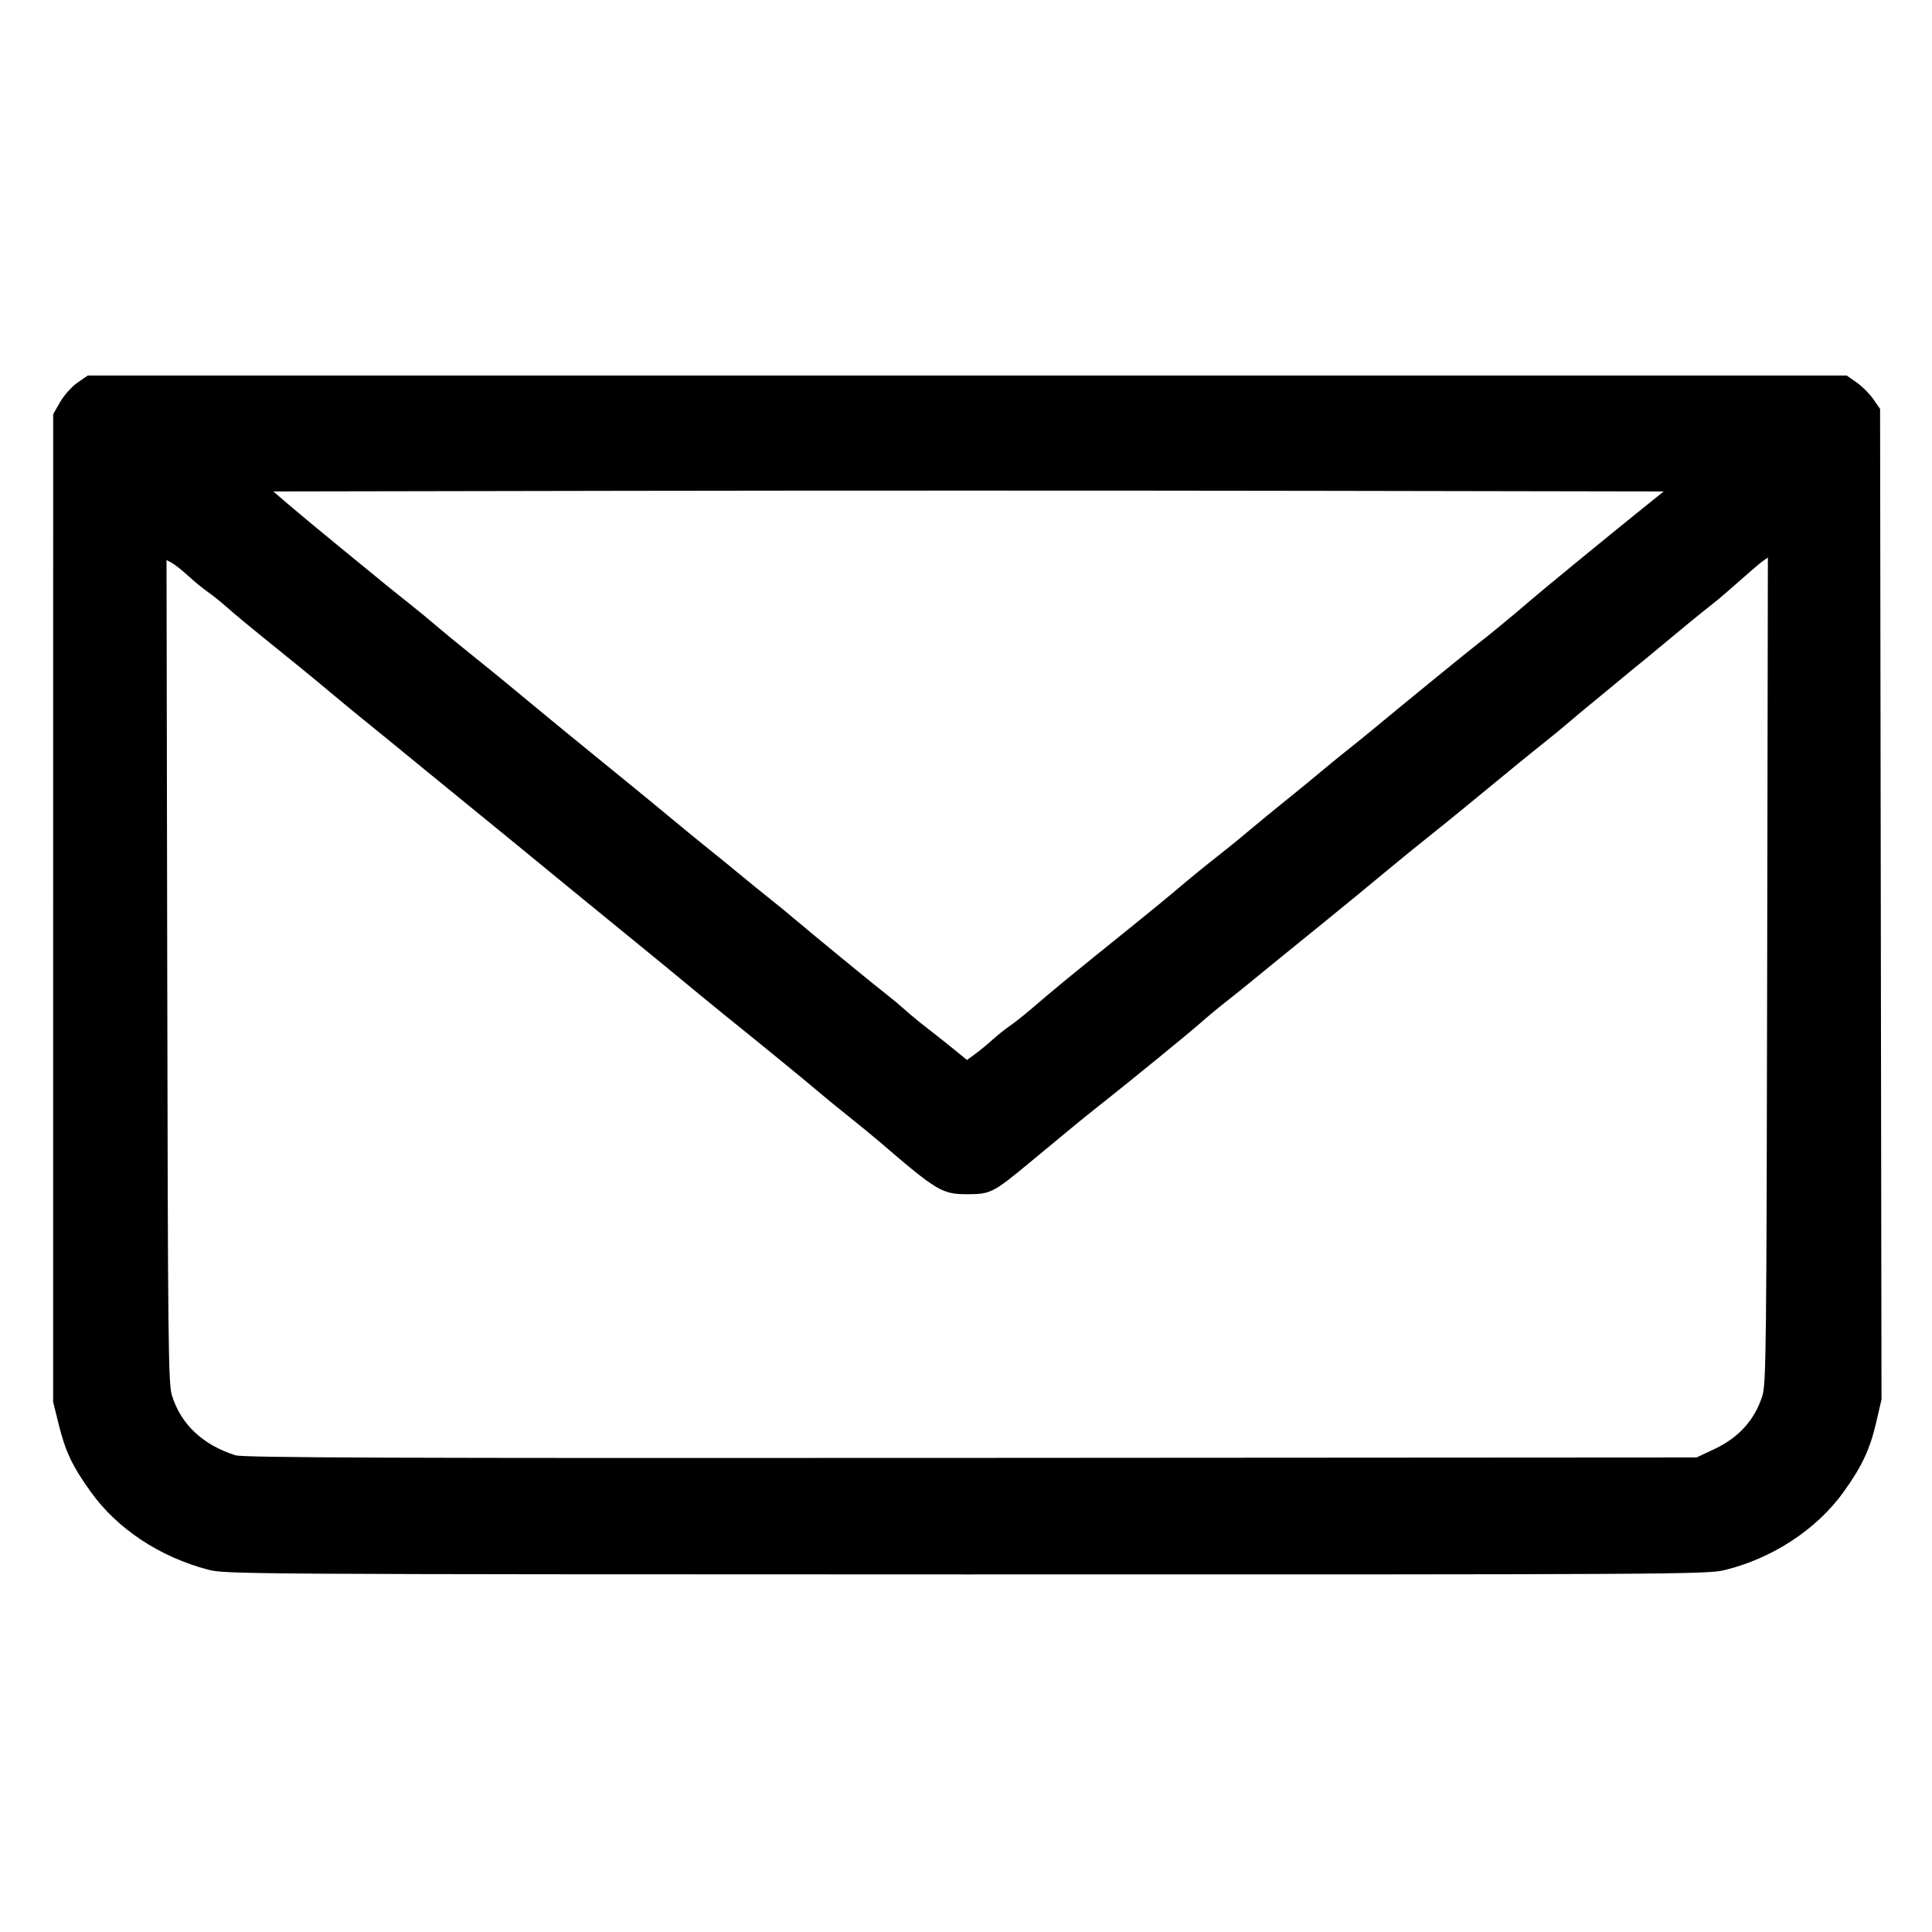
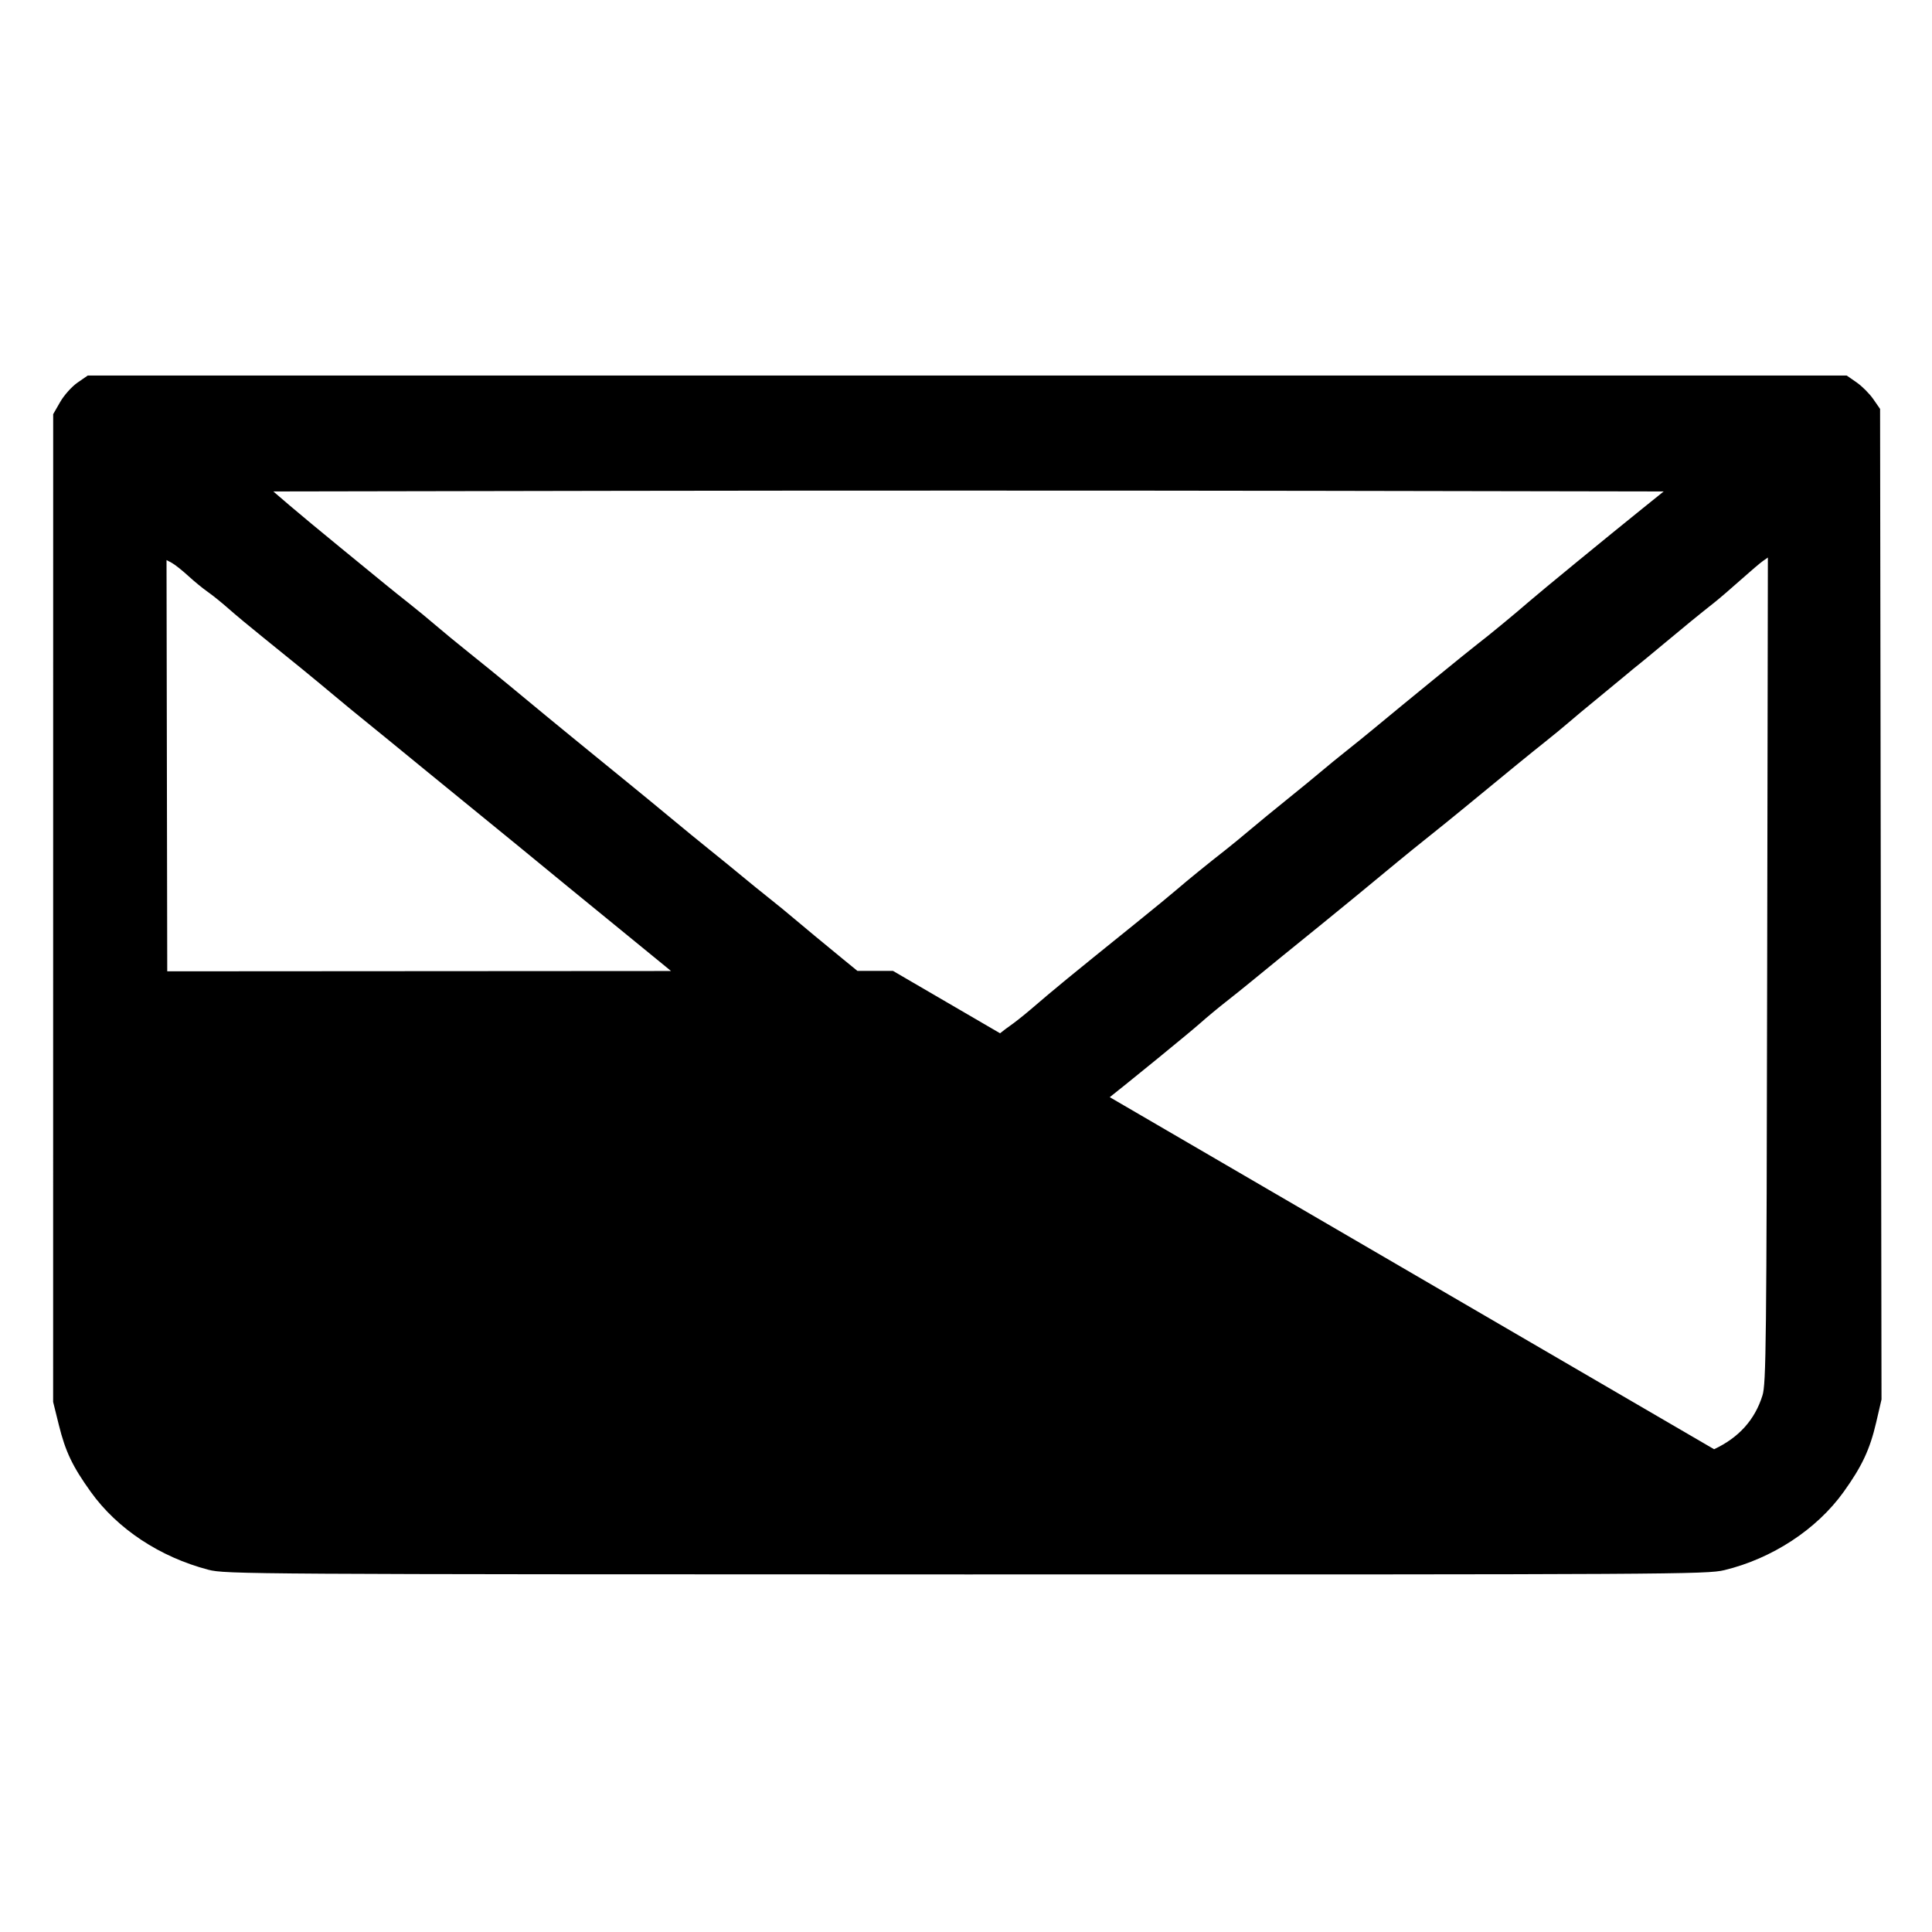
<svg xmlns="http://www.w3.org/2000/svg" xmlns:ns1="http://sodipodi.sourceforge.net/DTD/sodipodi-0.dtd" xmlns:ns2="http://www.inkscape.org/namespaces/inkscape" version="1.1" id="svg465" width="853.333" height="853.333" viewBox="0 0 853.333 853.333" ns1:docname="letter-contact-svgrepo-com.png">
  <defs id="defs469" />
  <ns1:namedview id="namedview467" pagecolor="#ffffff" bordercolor="#000000" borderopacity="0.25" ns2:showpageshadow="2" ns2:pageopacity="0.0" ns2:pagecheckerboard="0" ns2:deskcolor="#d1d1d1" showgrid="false" />
  <g ns2:groupmode="layer" ns2:label="Image" id="g471">
-     <path style="fill:#000000;stroke-width:1.067" d="M 92.039,693.333 C 70.583,687.709 51.829,675.295 40.103,658.952 32.003,647.663 28.915,641.189 25.978,629.336 l -2.511,-10.131 0.01,-218.136 0.01,-218.136 3.089,-5.385 c 1.709,-2.98 5.117,-6.791 7.632,-8.533 l 4.544,-3.149 h 388.449 388.449 l 4.356,3.019 c 2.396,1.66 5.715,4.979 7.375,7.375 l 3.019,4.356 0.314,218.758 0.314,218.758 -2.354,10.133 c -2.766,11.908 -6.267,19.381 -14.368,30.673 -11.88,16.558 -31.516,29.437 -52.706,34.572 -7.645,1.853 -22.499,1.936 -334.933,1.888 -317.111,-0.049 -327.164,-0.111 -334.628,-2.067 z M 757.084,640.101 c 10.932,-5.124 18.025,-13.013 21.37,-23.768 1.604,-5.159 1.79,-22.007 2.075,-187.875 l 0.313,-182.208 -2.182,1.529 c -1.2,0.841 -5.615,4.594 -9.81,8.342 -4.195,3.747 -9.343,8.172 -11.439,9.834 -7.778,6.165 -12.465,9.99 -22.412,18.287 -5.609,4.679 -10.679,8.862 -11.265,9.295 -0.587,0.433 -3.518,2.845 -6.514,5.359 -2.996,2.514 -8.691,7.211 -12.655,10.438 -3.964,3.227 -9.13,7.534 -11.479,9.571 -2.349,2.038 -7.311,6.118 -11.026,9.067 -6.233,4.948 -14.643,11.815 -35.598,29.065 -4.434,3.65 -11.422,9.305 -15.528,12.567 -4.107,3.262 -10.197,8.195 -13.535,10.964 -12.138,10.068 -26.931,22.221 -33.392,27.433 -8.683,7.005 -26.409,21.425 -32.123,26.133 -2.492,2.053 -7.285,5.893 -10.651,8.533 -3.366,2.64 -8.32,6.762 -11.01,9.159 -4.791,4.271 -30.585,25.323 -44.694,36.477 -7.254,5.735 -10.522,8.413 -30.701,25.157 -16.135,13.388 -17.355,14.007 -27.628,14.007 -11.047,0 -13.373,-1.388 -38.442,-22.933 -3.072,-2.64 -9.512,-7.92 -14.311,-11.733 -4.799,-3.813 -10.973,-8.873 -13.72,-11.243 -4.24,-3.659 -24.355,-20.094 -41.071,-33.557 -4.787,-3.855 -13.214,-10.781 -25.256,-20.756 -3.813,-3.159 -12.933,-10.612 -20.267,-16.562 -7.333,-5.95 -17.811,-14.508 -23.283,-19.017 -14.751,-12.154 -24.001,-19.717 -62.863,-51.398 -6.117,-4.987 -13.447,-10.987 -16.29,-13.333 -2.843,-2.347 -7.717,-6.313 -10.833,-8.815 -3.116,-2.502 -8.785,-7.164 -12.598,-10.361 -9.086,-7.617 -19.687,-16.29 -31.974,-26.157 -5.479,-4.4 -12.406,-10.164 -15.394,-12.809 -2.987,-2.645 -7.112,-5.971 -9.165,-7.392 -2.053,-1.42 -5.923,-4.591 -8.599,-7.046 -2.676,-2.455 -5.926,-5.031 -7.221,-5.724 l -2.355,-1.26 0.313,181.649 c 0.285,165.344 0.471,182.157 2.075,187.315 3.975,12.783 13.572,21.828 28.053,26.439 3.422,1.09 67.692,1.319 324.8,1.16 l 320.533,-0.199 z M 438.4,459.205 c 2.053,-1.872 5.413,-4.555 7.467,-5.962 2.053,-1.407 6.255,-4.722 9.337,-7.367 11.194,-9.607 16.553,-14.004 46.13,-37.853 7.92,-6.386 16.37,-13.324 18.778,-15.417 4.209,-3.658 13.176,-10.94 21.762,-17.672 2.245,-1.76 6.916,-5.6 10.382,-8.533 3.465,-2.933 10.776,-8.933 16.246,-13.333 5.47,-4.4 12.207,-9.92 14.971,-12.267 2.764,-2.347 7.758,-6.427 11.098,-9.067 3.34,-2.64 8.676,-6.96 11.857,-9.6 14.411,-11.959 42.586,-34.95 46.159,-37.666 4.584,-3.485 16.65,-13.431 23.009,-18.967 4.708,-4.099 34.629,-28.64 49.947,-40.967 l 9.277,-7.466 -153.544,-0.27 c -84.449,-0.149 -222.623,-0.149 -307.052,0 l -153.508,0.27 7.108,6.096 c 3.909,3.353 14.028,11.753 22.486,18.667 8.458,6.914 17.423,14.251 19.924,16.304 2.5,2.053 7.287,5.893 10.637,8.533 3.35,2.64 8.595,6.96 11.657,9.6 3.061,2.64 9.774,8.16 14.917,12.267 5.143,4.107 12.826,10.347 17.072,13.867 13.281,11.009 22.209,18.367 28.072,23.134 3.111,2.53 7.704,6.279 10.207,8.333 2.503,2.053 9.077,7.413 14.61,11.911 5.533,4.498 14.139,11.575 19.126,15.727 4.987,4.152 12.667,10.436 17.067,13.965 4.4,3.529 10.735,8.691 14.078,11.473 3.343,2.781 8.811,7.217 12.151,9.857 3.34,2.64 8.321,6.72 11.068,9.067 7.106,6.07 36.762,30.386 41.208,33.789 2.052,1.571 5.544,4.493 7.759,6.495 2.215,2.002 6.632,5.641 9.815,8.087 3.183,2.447 8.405,6.587 11.605,9.2 l 5.817,4.751 3.783,-2.79 c 2.081,-1.534 5.463,-4.322 7.516,-6.194 z" id="path475" />
+     <path style="fill:#000000;stroke-width:1.067" d="M 92.039,693.333 C 70.583,687.709 51.829,675.295 40.103,658.952 32.003,647.663 28.915,641.189 25.978,629.336 l -2.511,-10.131 0.01,-218.136 0.01,-218.136 3.089,-5.385 c 1.709,-2.98 5.117,-6.791 7.632,-8.533 l 4.544,-3.149 h 388.449 388.449 l 4.356,3.019 c 2.396,1.66 5.715,4.979 7.375,7.375 l 3.019,4.356 0.314,218.758 0.314,218.758 -2.354,10.133 c -2.766,11.908 -6.267,19.381 -14.368,30.673 -11.88,16.558 -31.516,29.437 -52.706,34.572 -7.645,1.853 -22.499,1.936 -334.933,1.888 -317.111,-0.049 -327.164,-0.111 -334.628,-2.067 z M 757.084,640.101 c 10.932,-5.124 18.025,-13.013 21.37,-23.768 1.604,-5.159 1.79,-22.007 2.075,-187.875 l 0.313,-182.208 -2.182,1.529 c -1.2,0.841 -5.615,4.594 -9.81,8.342 -4.195,3.747 -9.343,8.172 -11.439,9.834 -7.778,6.165 -12.465,9.99 -22.412,18.287 -5.609,4.679 -10.679,8.862 -11.265,9.295 -0.587,0.433 -3.518,2.845 -6.514,5.359 -2.996,2.514 -8.691,7.211 -12.655,10.438 -3.964,3.227 -9.13,7.534 -11.479,9.571 -2.349,2.038 -7.311,6.118 -11.026,9.067 -6.233,4.948 -14.643,11.815 -35.598,29.065 -4.434,3.65 -11.422,9.305 -15.528,12.567 -4.107,3.262 -10.197,8.195 -13.535,10.964 -12.138,10.068 -26.931,22.221 -33.392,27.433 -8.683,7.005 -26.409,21.425 -32.123,26.133 -2.492,2.053 -7.285,5.893 -10.651,8.533 -3.366,2.64 -8.32,6.762 -11.01,9.159 -4.791,4.271 -30.585,25.323 -44.694,36.477 -7.254,5.735 -10.522,8.413 -30.701,25.157 -16.135,13.388 -17.355,14.007 -27.628,14.007 -11.047,0 -13.373,-1.388 -38.442,-22.933 -3.072,-2.64 -9.512,-7.92 -14.311,-11.733 -4.799,-3.813 -10.973,-8.873 -13.72,-11.243 -4.24,-3.659 -24.355,-20.094 -41.071,-33.557 -4.787,-3.855 -13.214,-10.781 -25.256,-20.756 -3.813,-3.159 -12.933,-10.612 -20.267,-16.562 -7.333,-5.95 -17.811,-14.508 -23.283,-19.017 -14.751,-12.154 -24.001,-19.717 -62.863,-51.398 -6.117,-4.987 -13.447,-10.987 -16.29,-13.333 -2.843,-2.347 -7.717,-6.313 -10.833,-8.815 -3.116,-2.502 -8.785,-7.164 -12.598,-10.361 -9.086,-7.617 -19.687,-16.29 -31.974,-26.157 -5.479,-4.4 -12.406,-10.164 -15.394,-12.809 -2.987,-2.645 -7.112,-5.971 -9.165,-7.392 -2.053,-1.42 -5.923,-4.591 -8.599,-7.046 -2.676,-2.455 -5.926,-5.031 -7.221,-5.724 l -2.355,-1.26 0.313,181.649 l 320.533,-0.199 z M 438.4,459.205 c 2.053,-1.872 5.413,-4.555 7.467,-5.962 2.053,-1.407 6.255,-4.722 9.337,-7.367 11.194,-9.607 16.553,-14.004 46.13,-37.853 7.92,-6.386 16.37,-13.324 18.778,-15.417 4.209,-3.658 13.176,-10.94 21.762,-17.672 2.245,-1.76 6.916,-5.6 10.382,-8.533 3.465,-2.933 10.776,-8.933 16.246,-13.333 5.47,-4.4 12.207,-9.92 14.971,-12.267 2.764,-2.347 7.758,-6.427 11.098,-9.067 3.34,-2.64 8.676,-6.96 11.857,-9.6 14.411,-11.959 42.586,-34.95 46.159,-37.666 4.584,-3.485 16.65,-13.431 23.009,-18.967 4.708,-4.099 34.629,-28.64 49.947,-40.967 l 9.277,-7.466 -153.544,-0.27 c -84.449,-0.149 -222.623,-0.149 -307.052,0 l -153.508,0.27 7.108,6.096 c 3.909,3.353 14.028,11.753 22.486,18.667 8.458,6.914 17.423,14.251 19.924,16.304 2.5,2.053 7.287,5.893 10.637,8.533 3.35,2.64 8.595,6.96 11.657,9.6 3.061,2.64 9.774,8.16 14.917,12.267 5.143,4.107 12.826,10.347 17.072,13.867 13.281,11.009 22.209,18.367 28.072,23.134 3.111,2.53 7.704,6.279 10.207,8.333 2.503,2.053 9.077,7.413 14.61,11.911 5.533,4.498 14.139,11.575 19.126,15.727 4.987,4.152 12.667,10.436 17.067,13.965 4.4,3.529 10.735,8.691 14.078,11.473 3.343,2.781 8.811,7.217 12.151,9.857 3.34,2.64 8.321,6.72 11.068,9.067 7.106,6.07 36.762,30.386 41.208,33.789 2.052,1.571 5.544,4.493 7.759,6.495 2.215,2.002 6.632,5.641 9.815,8.087 3.183,2.447 8.405,6.587 11.605,9.2 l 5.817,4.751 3.783,-2.79 c 2.081,-1.534 5.463,-4.322 7.516,-6.194 z" id="path475" />
  </g>
</svg>